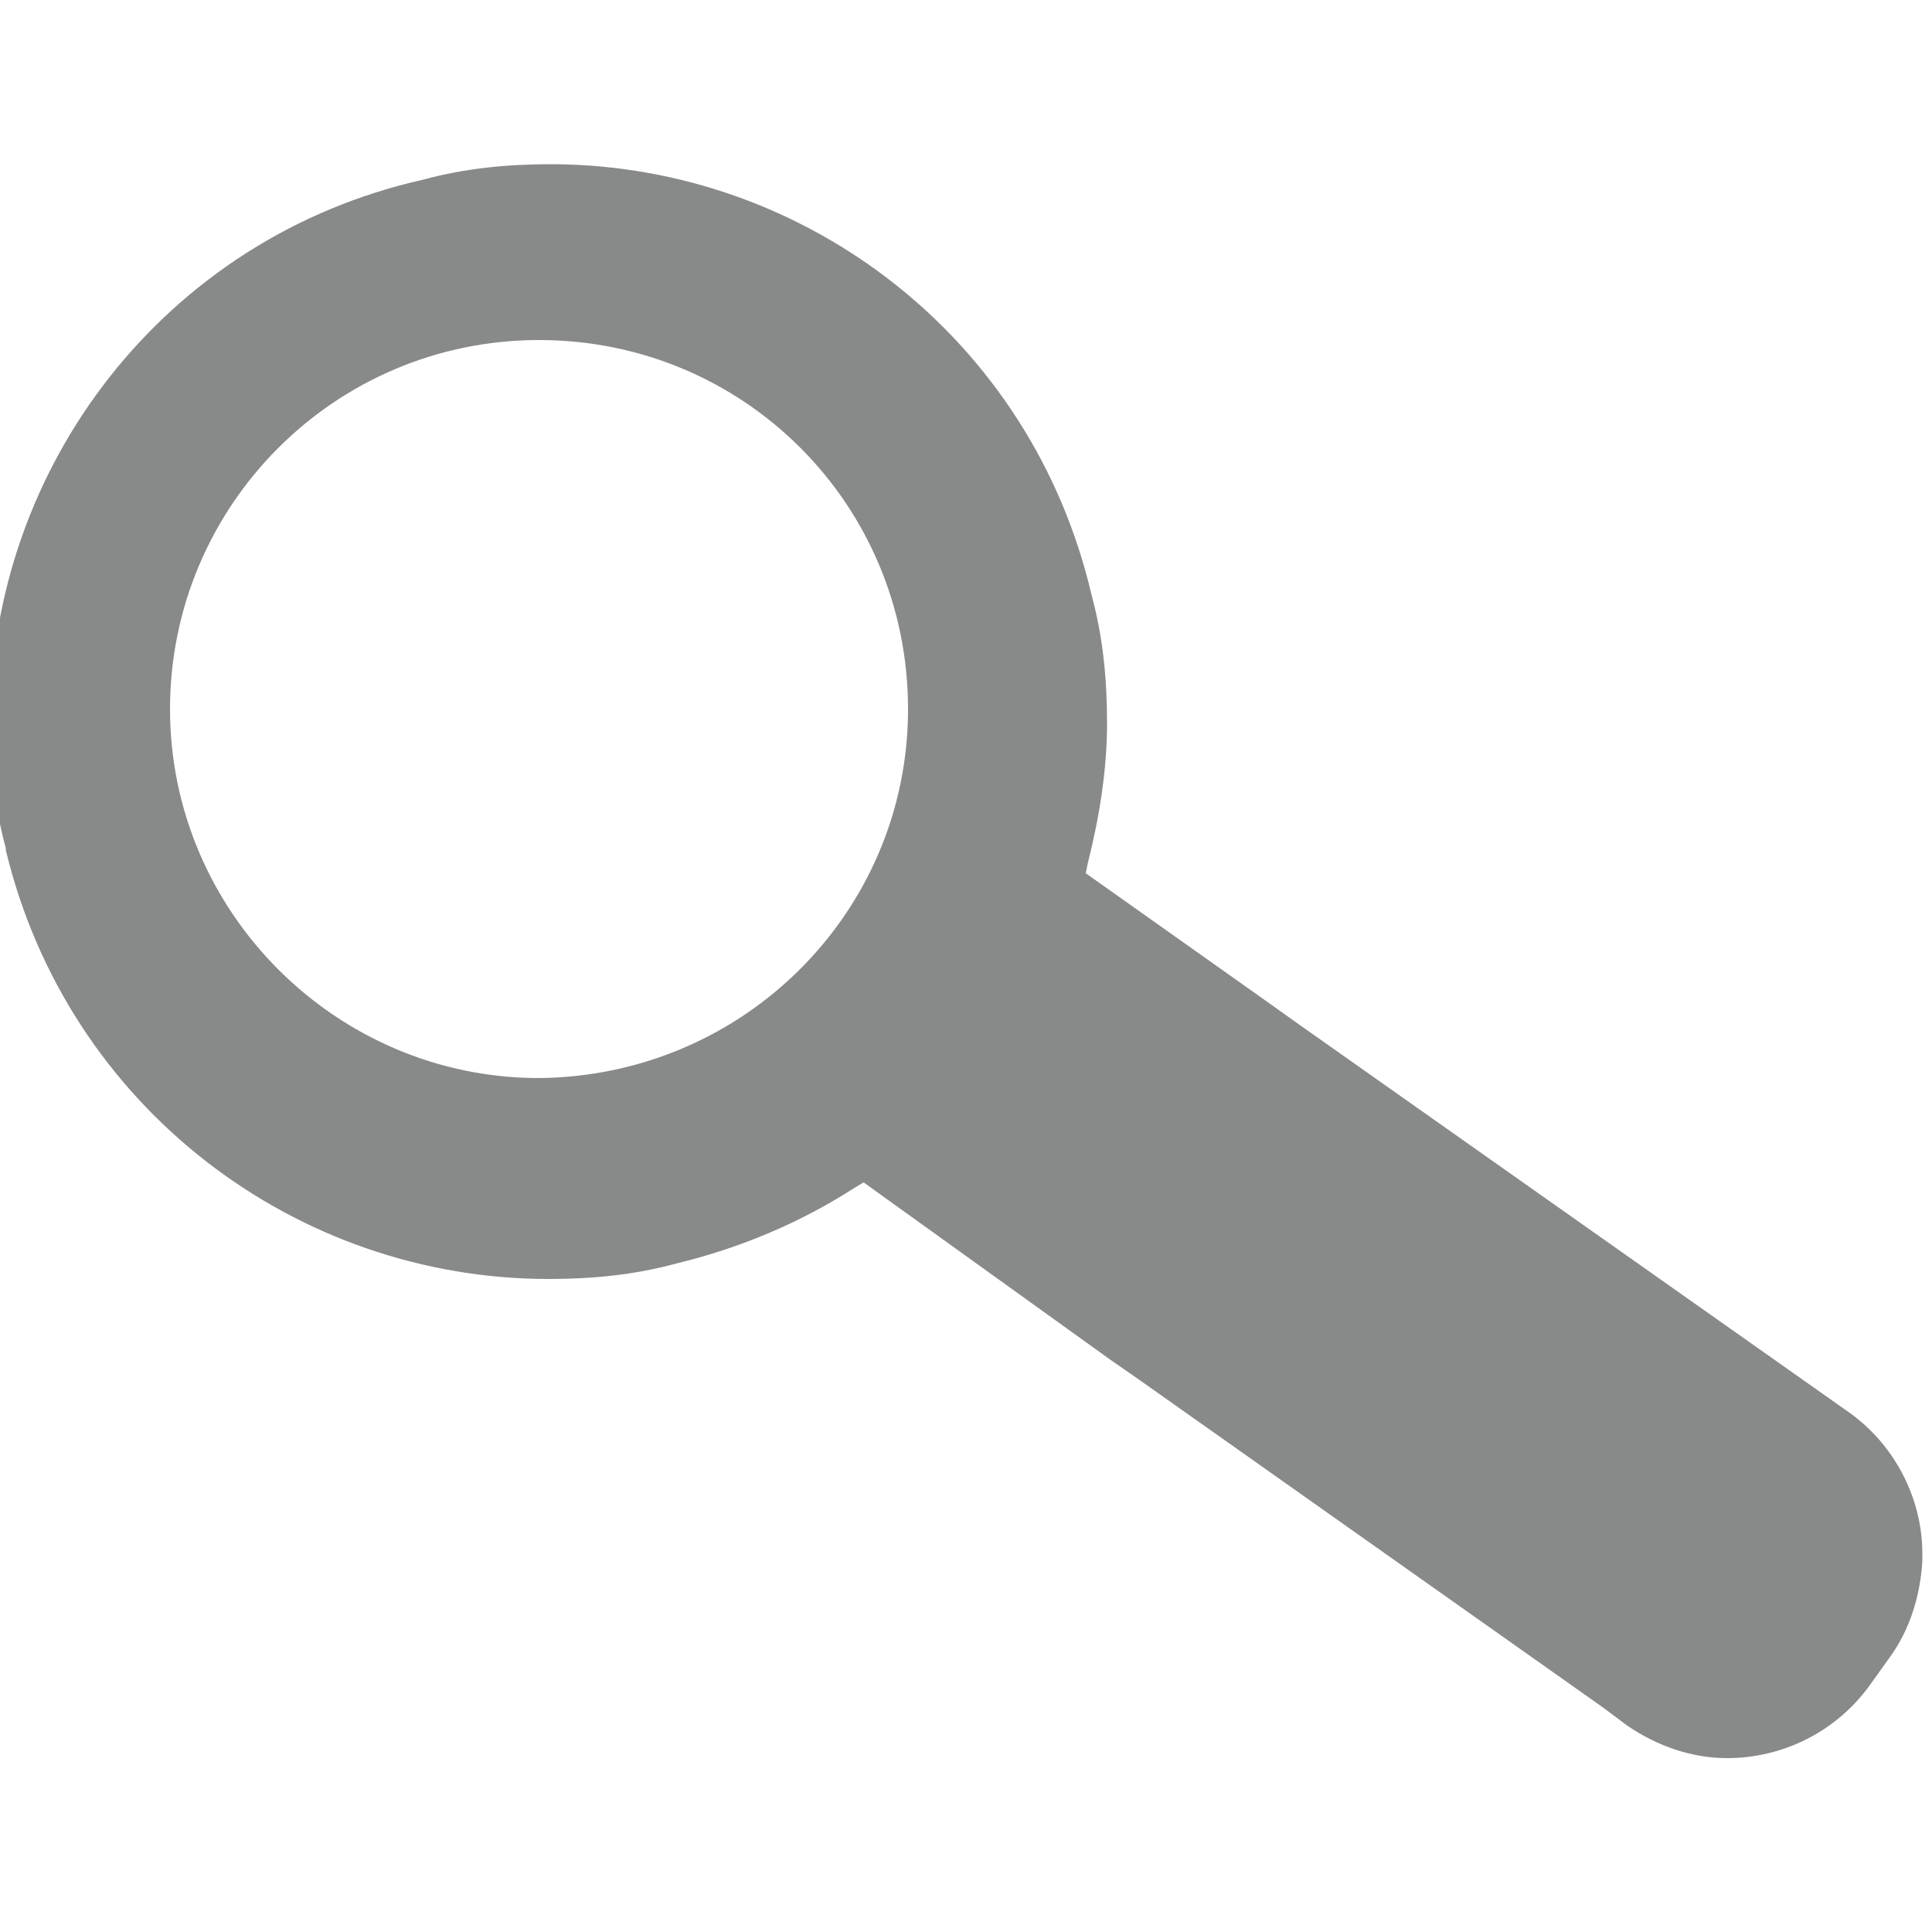
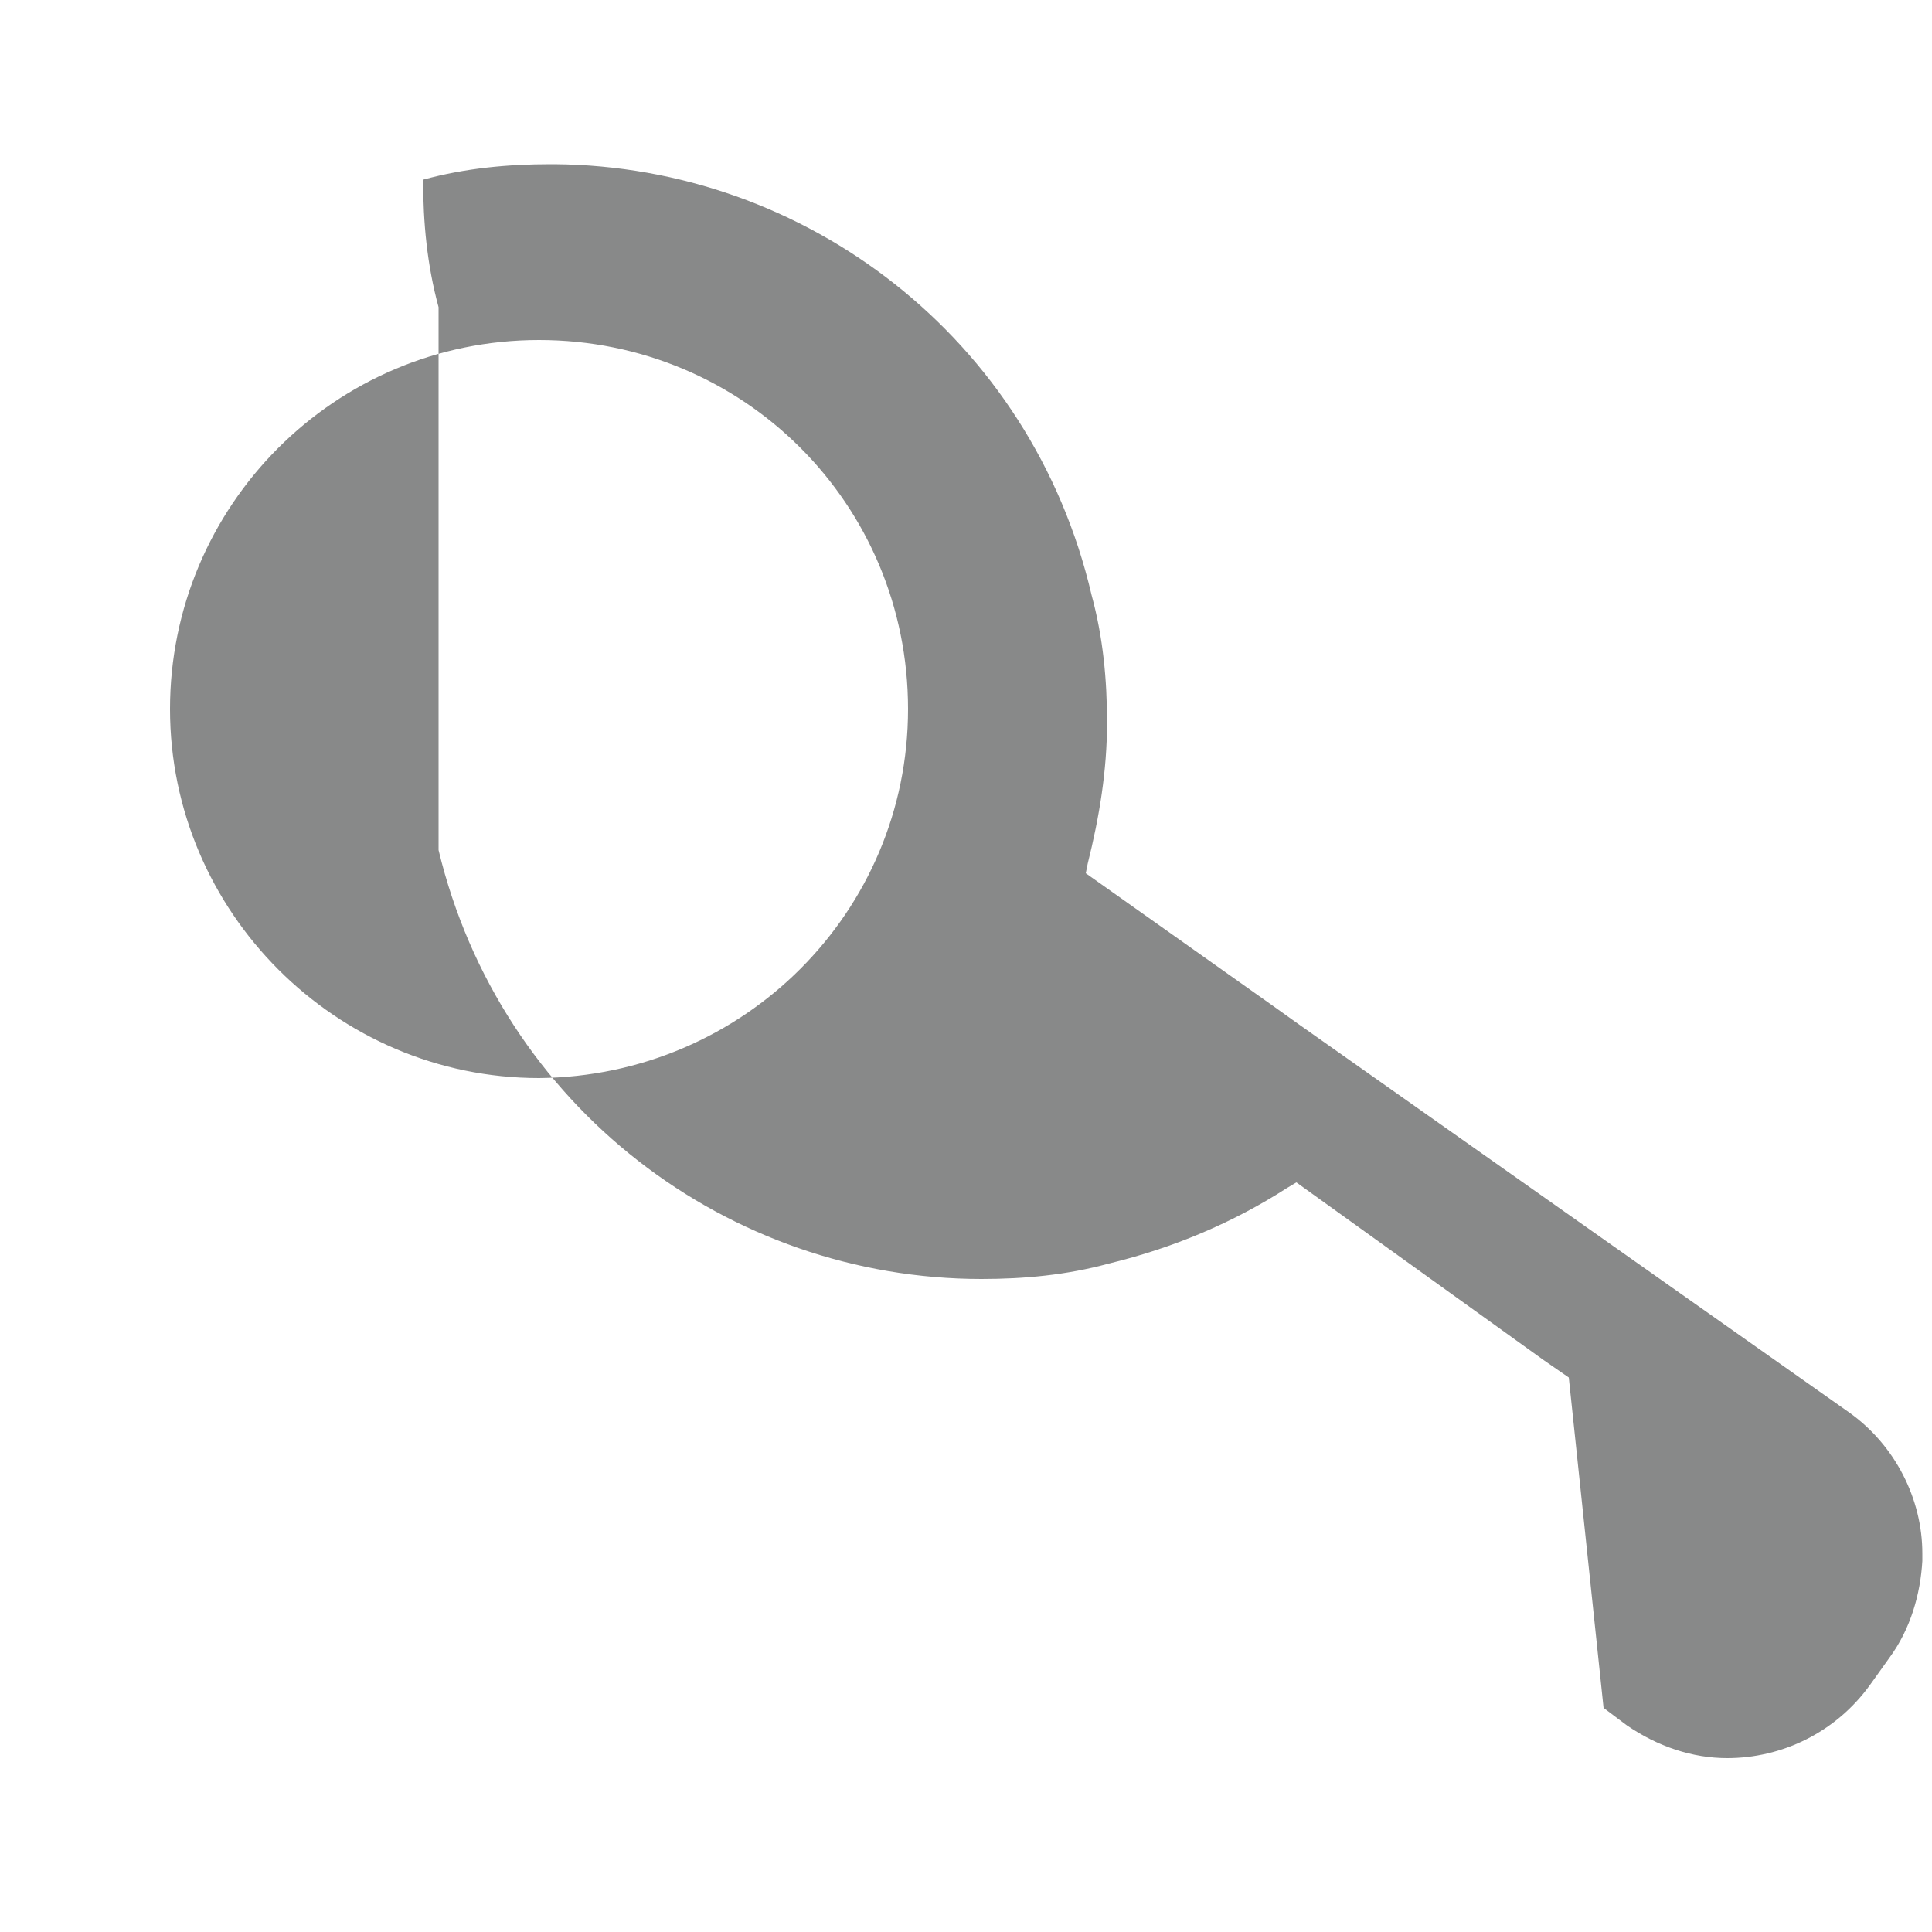
<svg xmlns="http://www.w3.org/2000/svg" version="1.1" id="Ebene_2_00000130606659186393221060000016522218877181332616_" x="0px" y="0px" viewBox="0 0 100 100" style="enable-background:new 0 0 100 100;" xml:space="preserve">
  <style type="text/css">
	.st0{fill:#888989;}
</style>
  <g id="Ebene_1-2">
-     <path class="st0" d="M99.5,80.4c0-2.8-1.4-5.6-3.8-7.3L67.2,53l-1.4-1l-9.6-6.8l0.1-0.5c0.6-2.4,1-4.8,1-7.3c0-2.2-0.2-4.4-0.8-6.6   C53.4,17.5,41.7,8.6,28.7,8.5l0,0h-0.2c-2.2,0-4.4,0.2-6.6,0.8c-13.4,3-22.4,14.9-22.4,28l0,0c0,2.2,0.2,4.4,0.8,6.6V44l0,0   c3.2,13.3,15,22.2,28.1,22.2l0,0c2.2,0,4.4-0.2,6.6-0.8c3.3-0.8,6.4-2.1,9.2-3.9l0.5-0.3l12.8,9.2l1.3,0.9L83,88.4l0,0l1.2,0.9   c1.6,1.1,3.4,1.7,5.2,1.7l0,0l0,0c2.8,0,5.6-1.3,7.4-3.8l1-1.4c1.1-1.5,1.6-3.3,1.7-5v-0.1L99.5,80.4z M27.9,55.8   c-10.5,0-19.1-8.6-19.1-19.1s8.5-19.1,19.1-19.1S47,26.1,47,36.7C47,47.2,38.5,55.7,27.9,55.8L27.9,55.8z" />
+     <path class="st0" d="M99.5,80.4c0-2.8-1.4-5.6-3.8-7.3L67.2,53l-1.4-1l-9.6-6.8l0.1-0.5c0.6-2.4,1-4.8,1-7.3c0-2.2-0.2-4.4-0.8-6.6   C53.4,17.5,41.7,8.6,28.7,8.5l0,0h-0.2c-2.2,0-4.4,0.2-6.6,0.8l0,0c0,2.2,0.2,4.4,0.8,6.6V44l0,0   c3.2,13.3,15,22.2,28.1,22.2l0,0c2.2,0,4.4-0.2,6.6-0.8c3.3-0.8,6.4-2.1,9.2-3.9l0.5-0.3l12.8,9.2l1.3,0.9L83,88.4l0,0l1.2,0.9   c1.6,1.1,3.4,1.7,5.2,1.7l0,0l0,0c2.8,0,5.6-1.3,7.4-3.8l1-1.4c1.1-1.5,1.6-3.3,1.7-5v-0.1L99.5,80.4z M27.9,55.8   c-10.5,0-19.1-8.6-19.1-19.1s8.5-19.1,19.1-19.1S47,26.1,47,36.7C47,47.2,38.5,55.7,27.9,55.8L27.9,55.8z" />
  </g>
</svg>